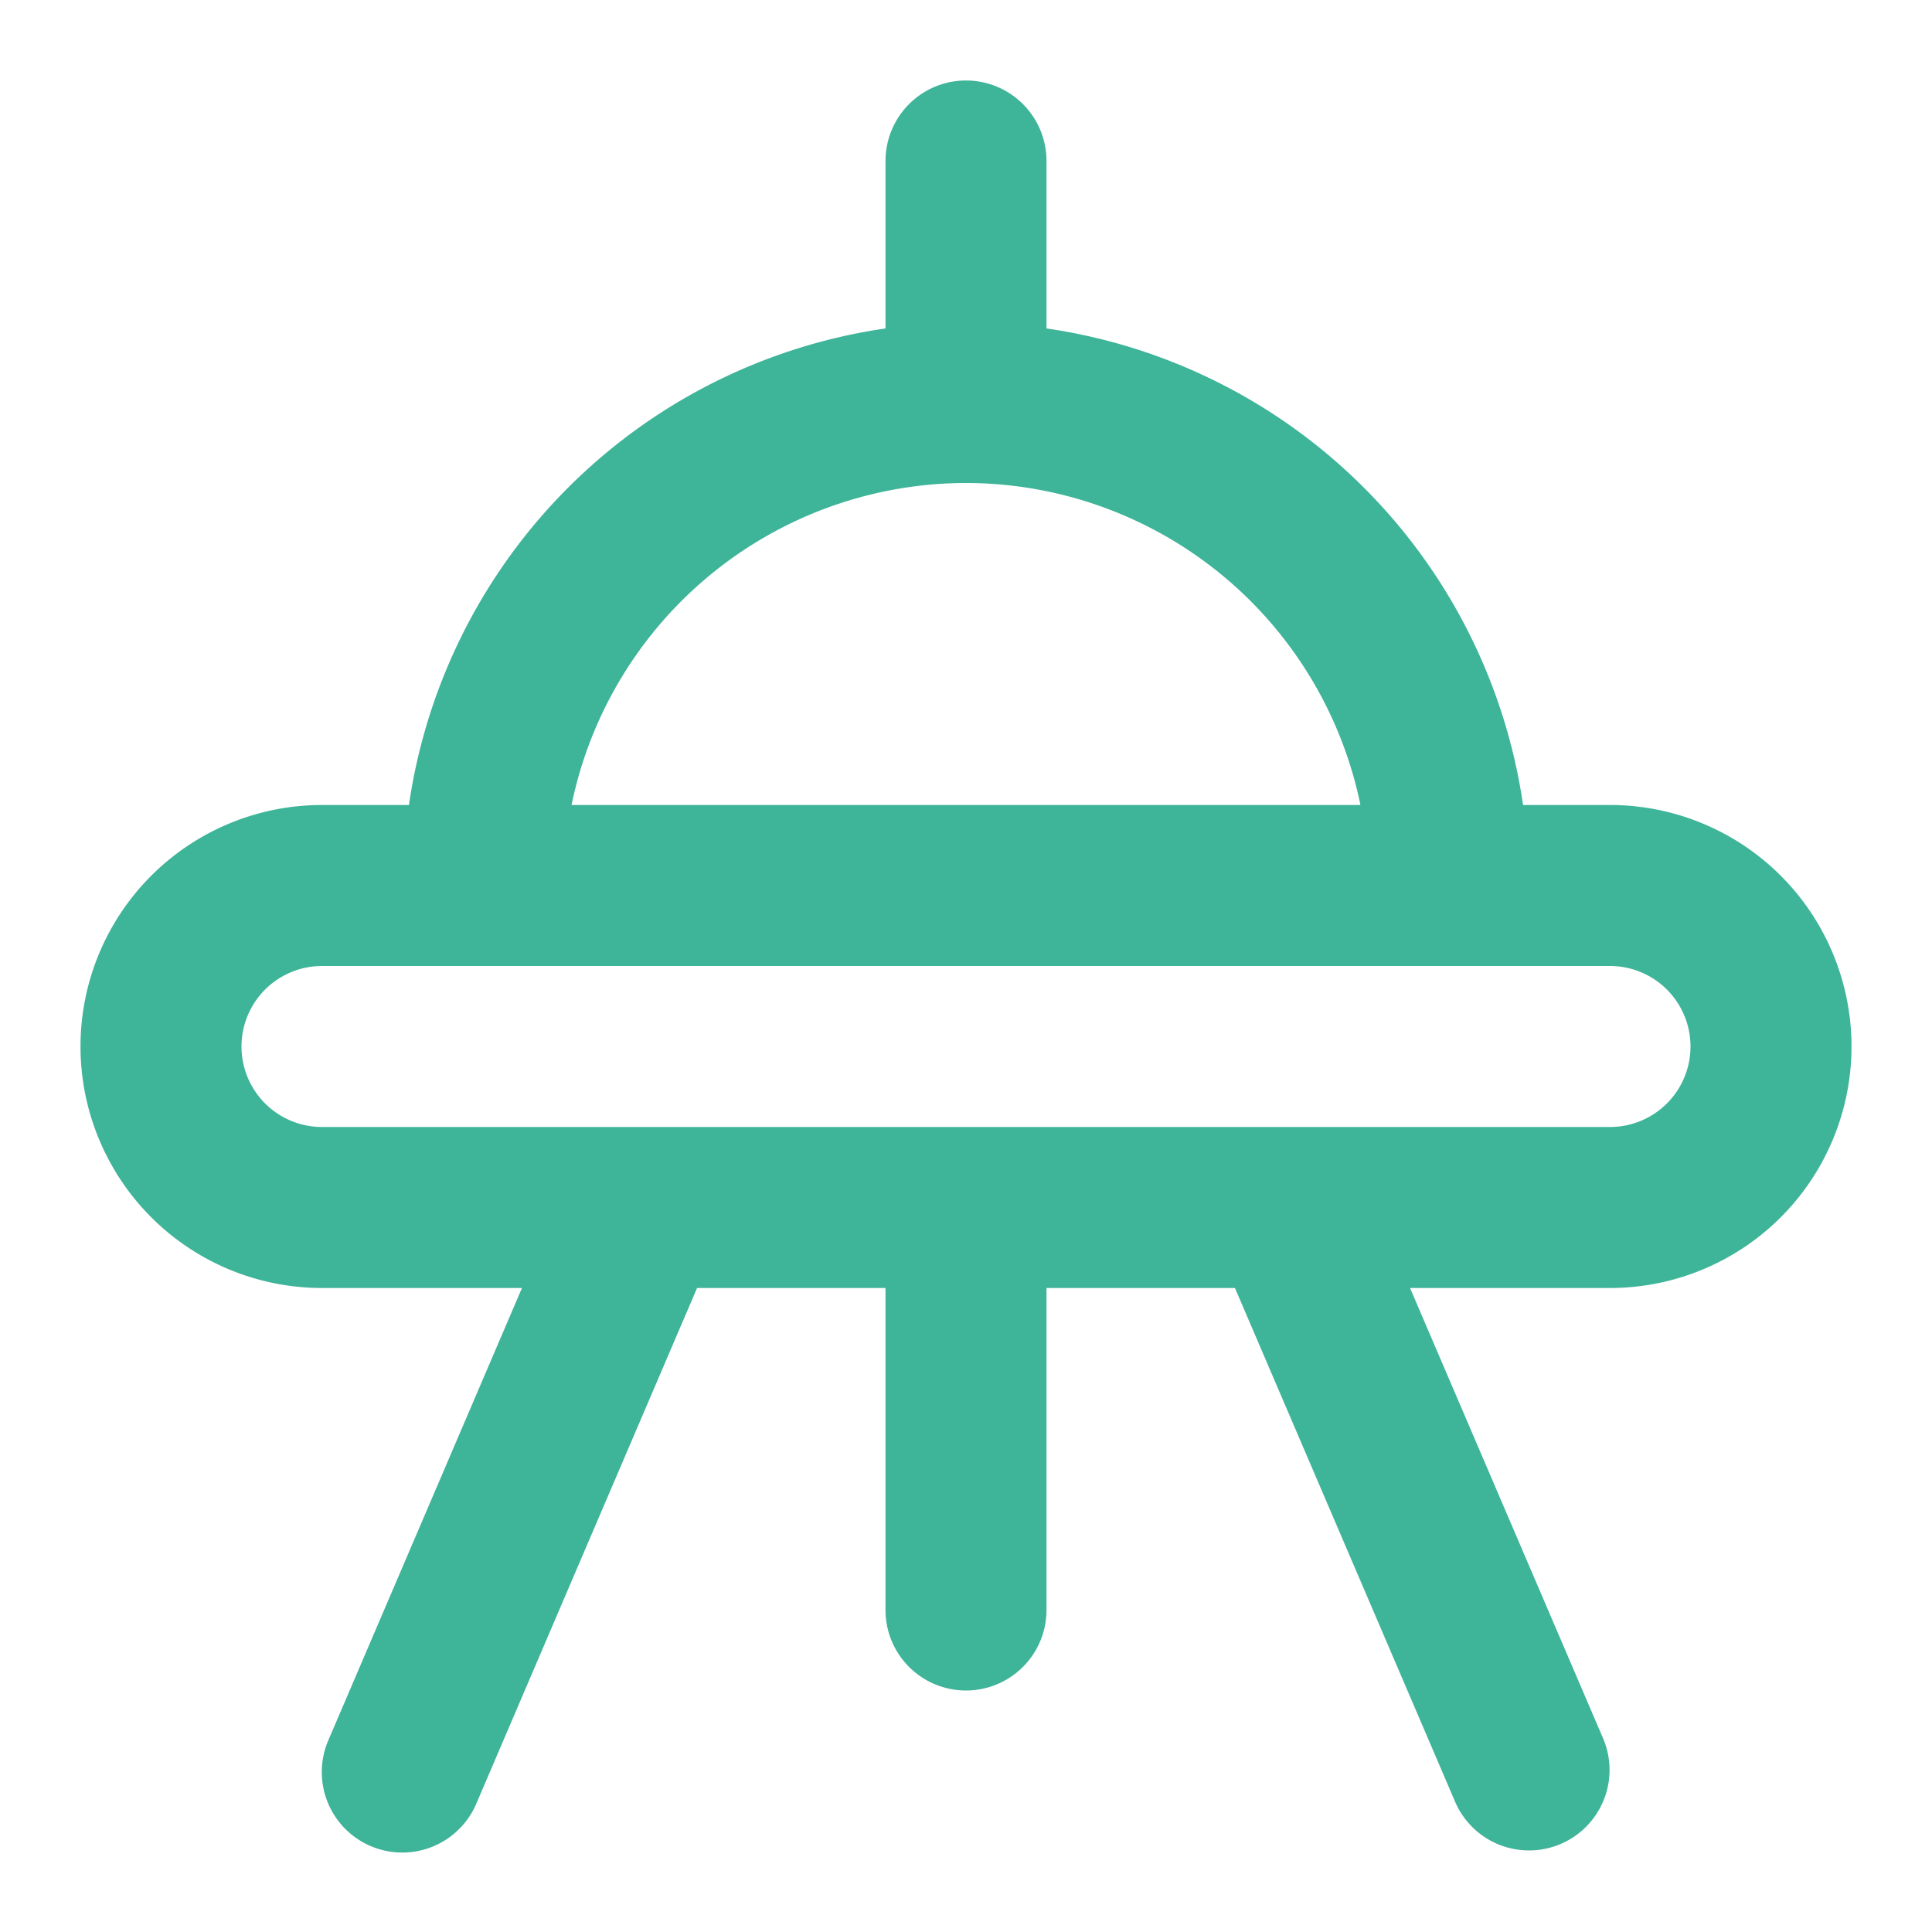
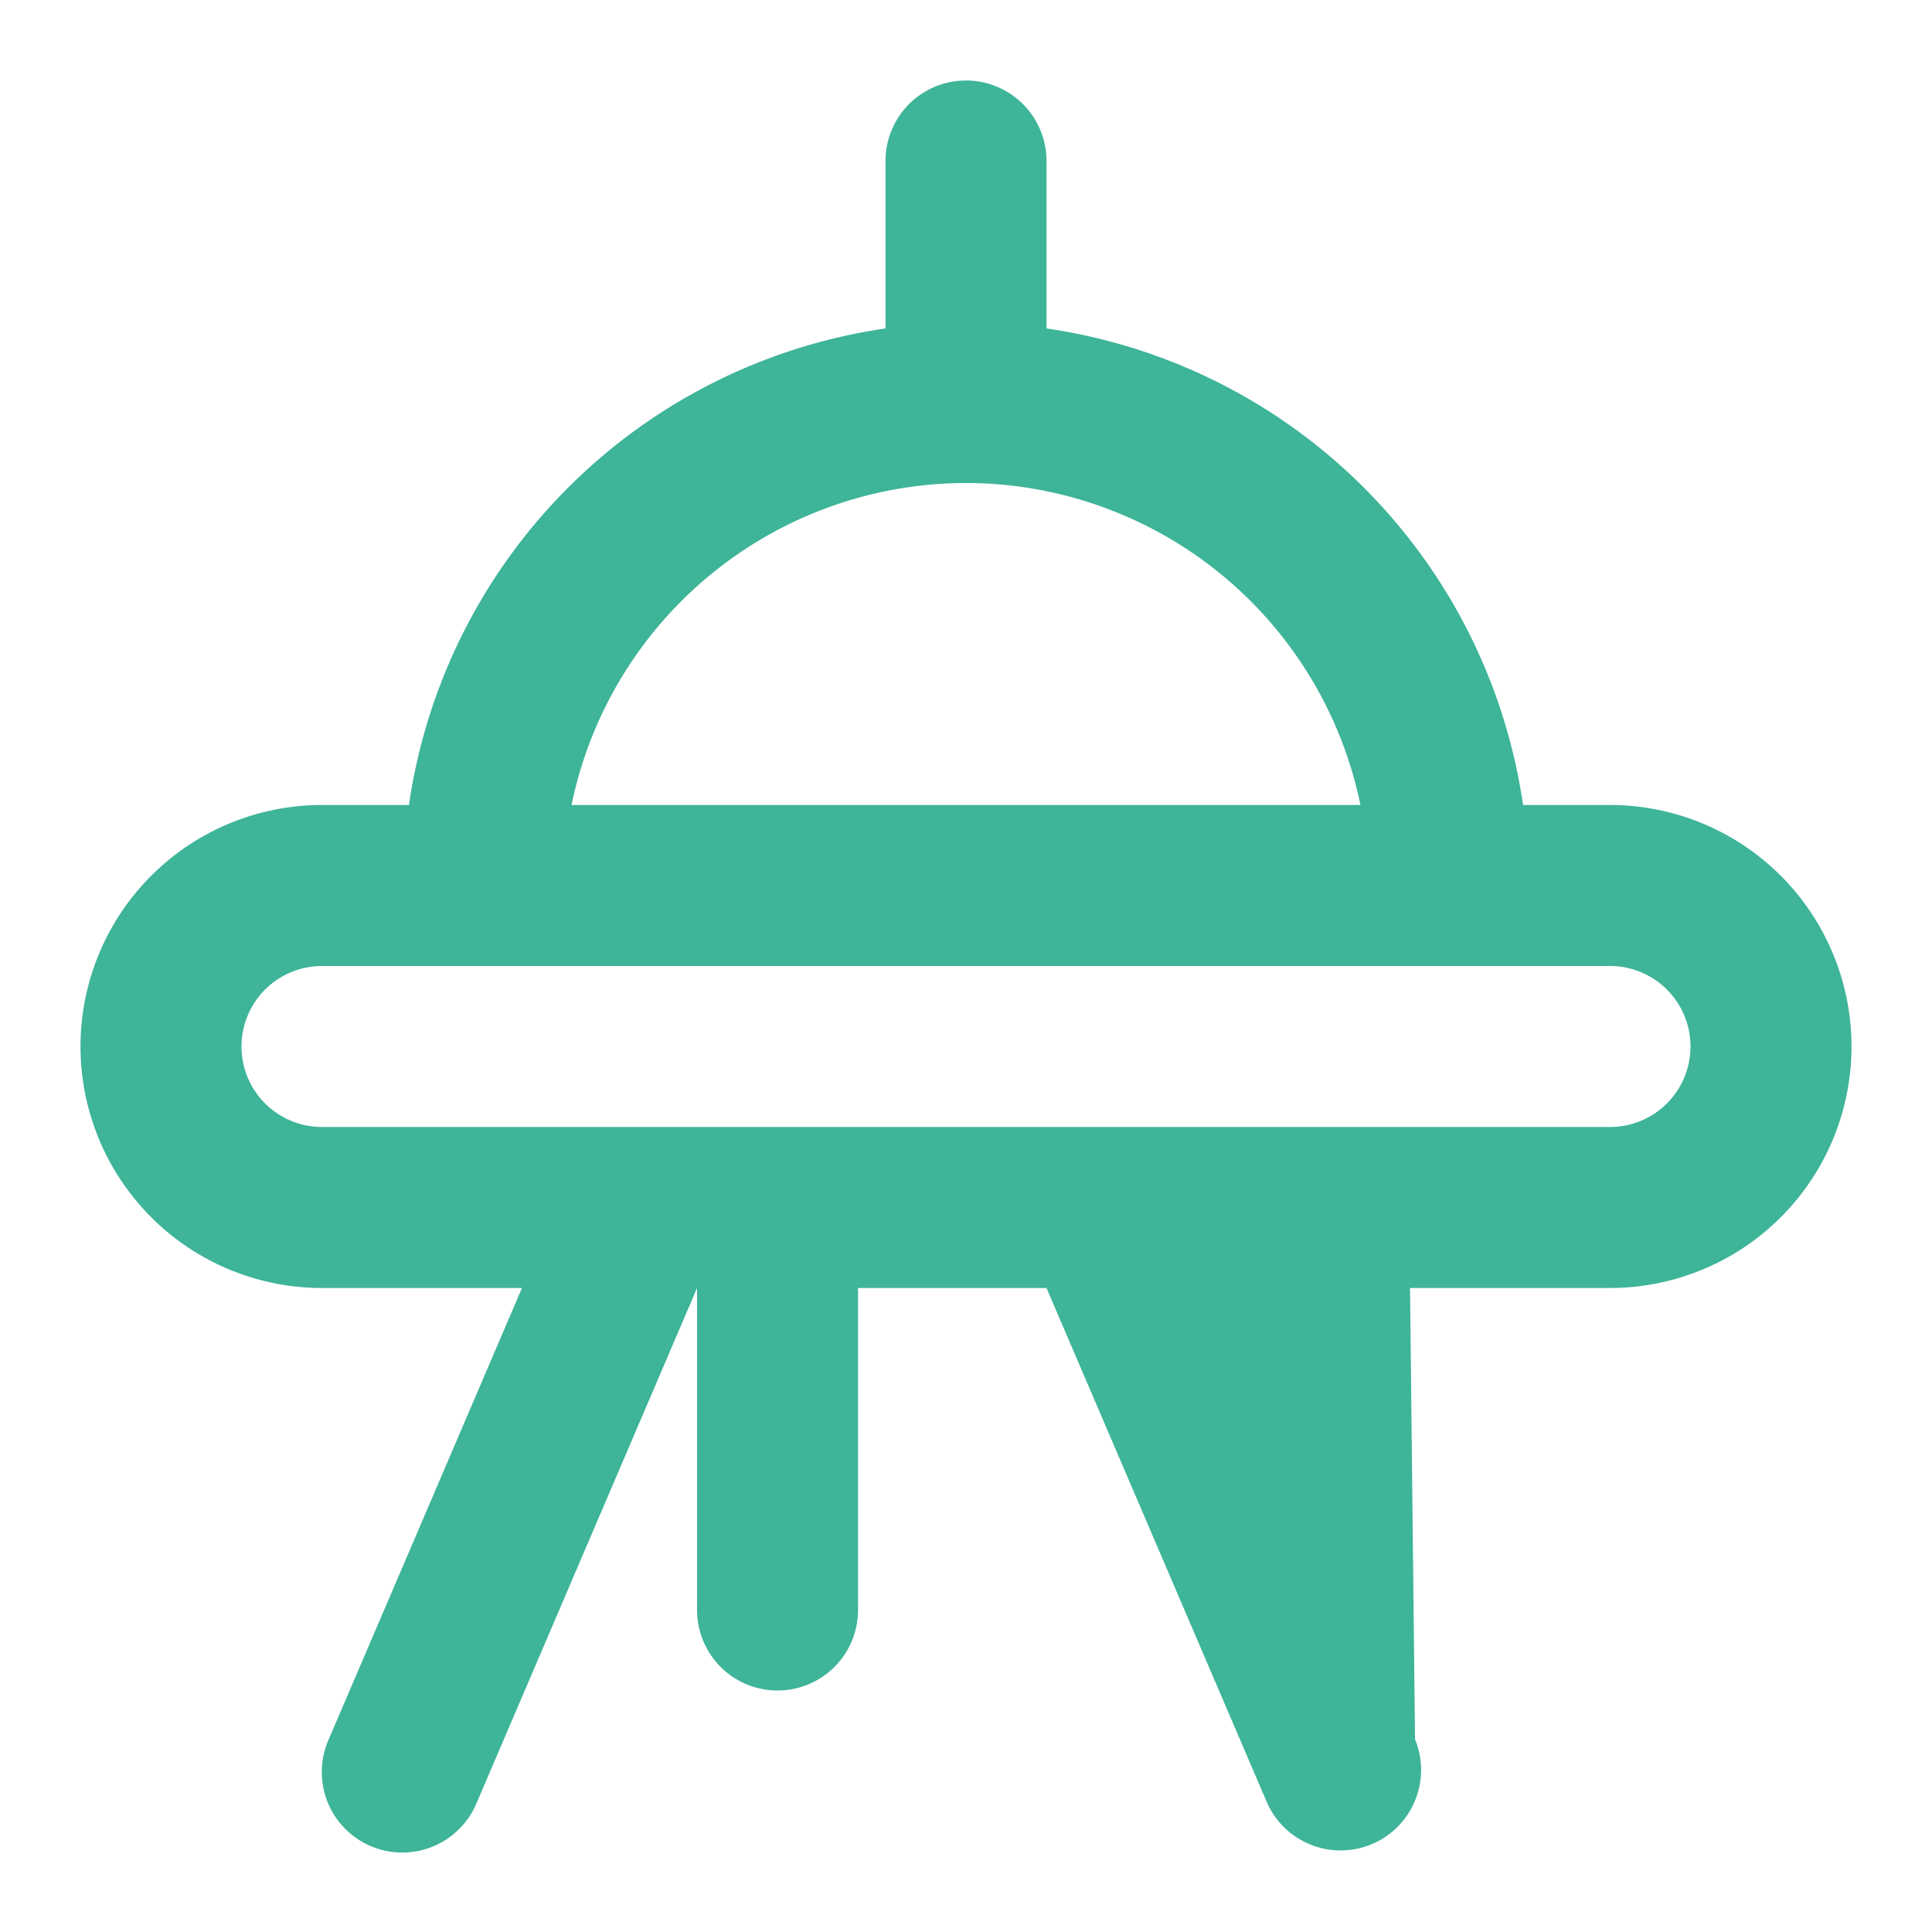
<svg xmlns="http://www.w3.org/2000/svg" fill="#3eb499" width="800px" height="800px" viewBox="0 0 24 24">
-   <path d="M20,10H18.92A7,7,0,0,0,13,4.08V2a1,1,0,0,0-2,0V4.08A7,7,0,0,0,5.08,10H4a3,3,0,0,0,0,6H6.484l-2.4,5.606a1,1,0,1,0,1.838.788L8.659,16H11v4a1,1,0,0,0,2,0V16h2.341l2.74,6.394a1,1,0,0,0,1.838-.788L17.516,16H20a3,3,0,0,0,0-6ZM12,6a5.008,5.008,0,0,1,4.9,4H7.1A5.008,5.008,0,0,1,12,6Zm8,8H4a1,1,0,0,1,0-2H20a1,1,0,0,1,0,2Z" />
+   <path d="M20,10H18.92A7,7,0,0,0,13,4.08V2a1,1,0,0,0-2,0V4.08A7,7,0,0,0,5.08,10H4a3,3,0,0,0,0,6H6.484l-2.4,5.606a1,1,0,1,0,1.838.788L8.659,16v4a1,1,0,0,0,2,0V16h2.341l2.74,6.394a1,1,0,0,0,1.838-.788L17.516,16H20a3,3,0,0,0,0-6ZM12,6a5.008,5.008,0,0,1,4.9,4H7.1A5.008,5.008,0,0,1,12,6Zm8,8H4a1,1,0,0,1,0-2H20a1,1,0,0,1,0,2Z" />
</svg>